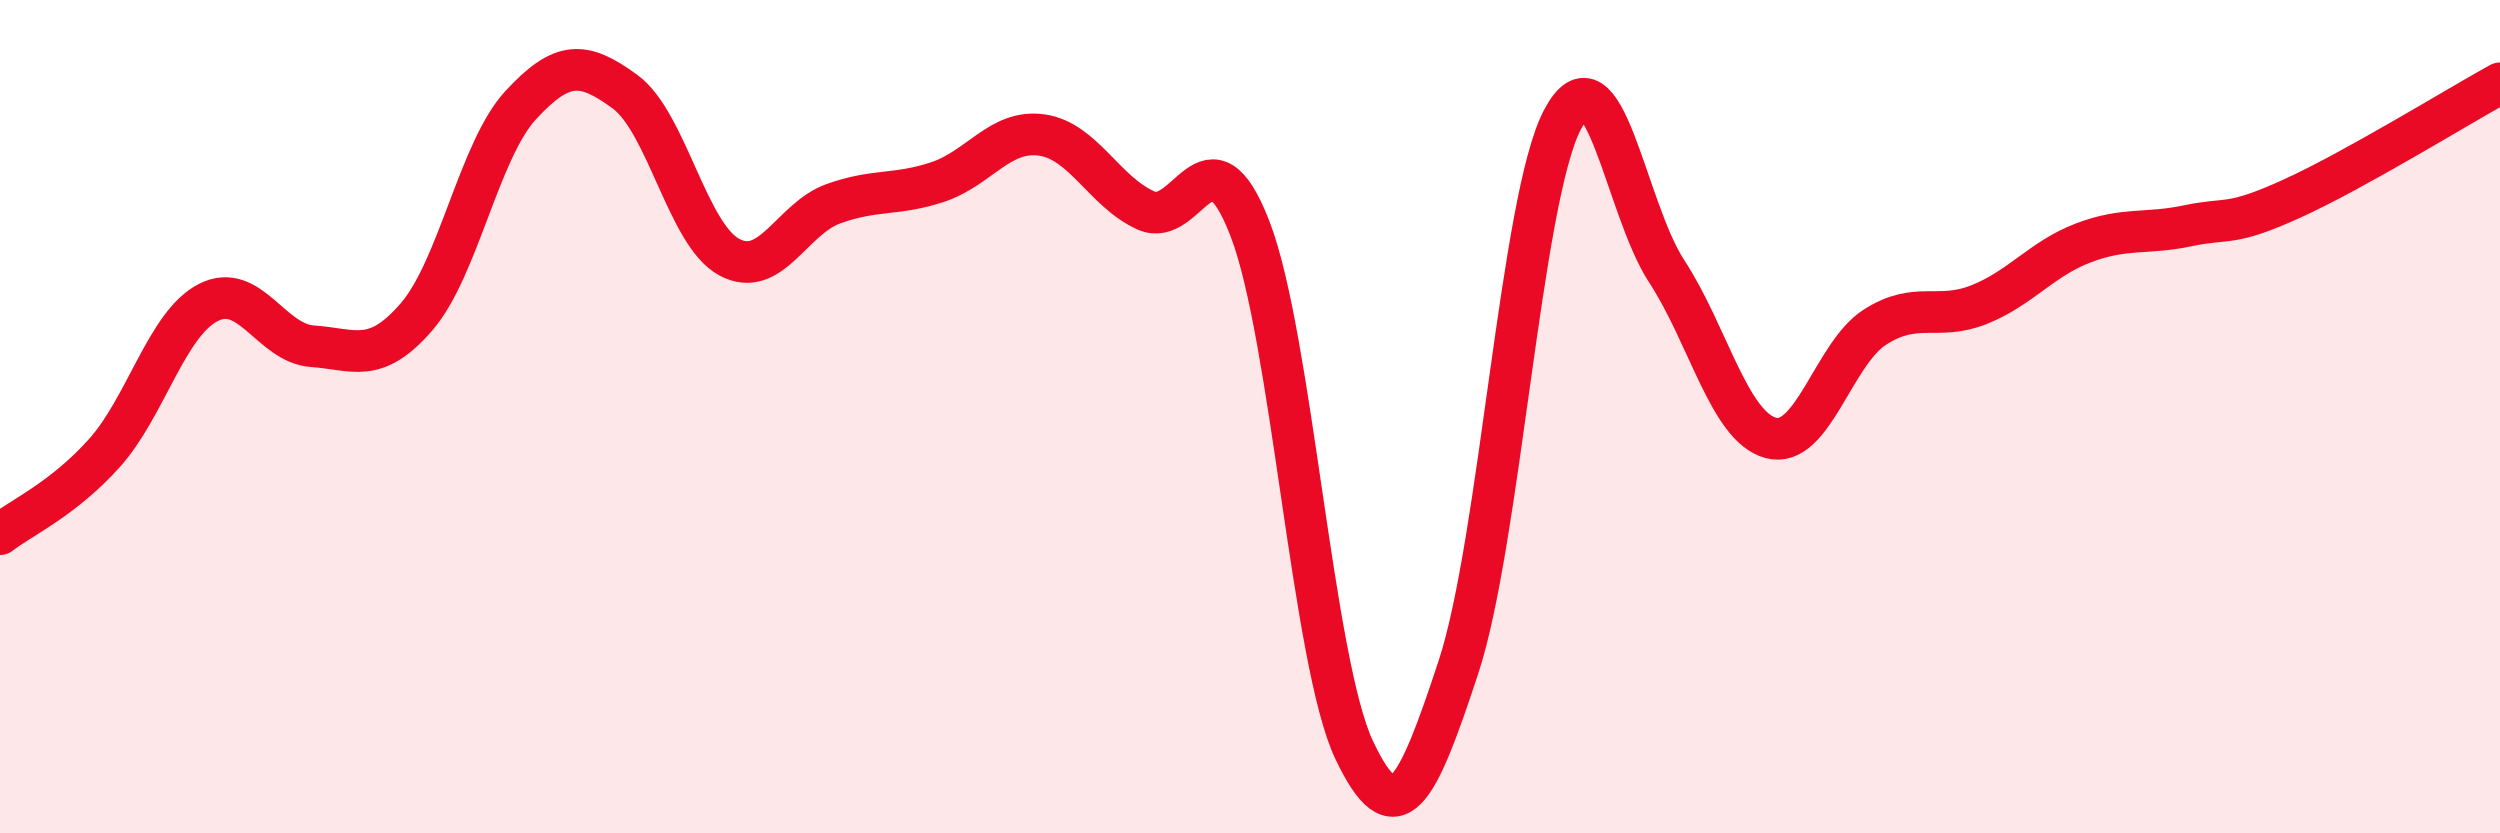
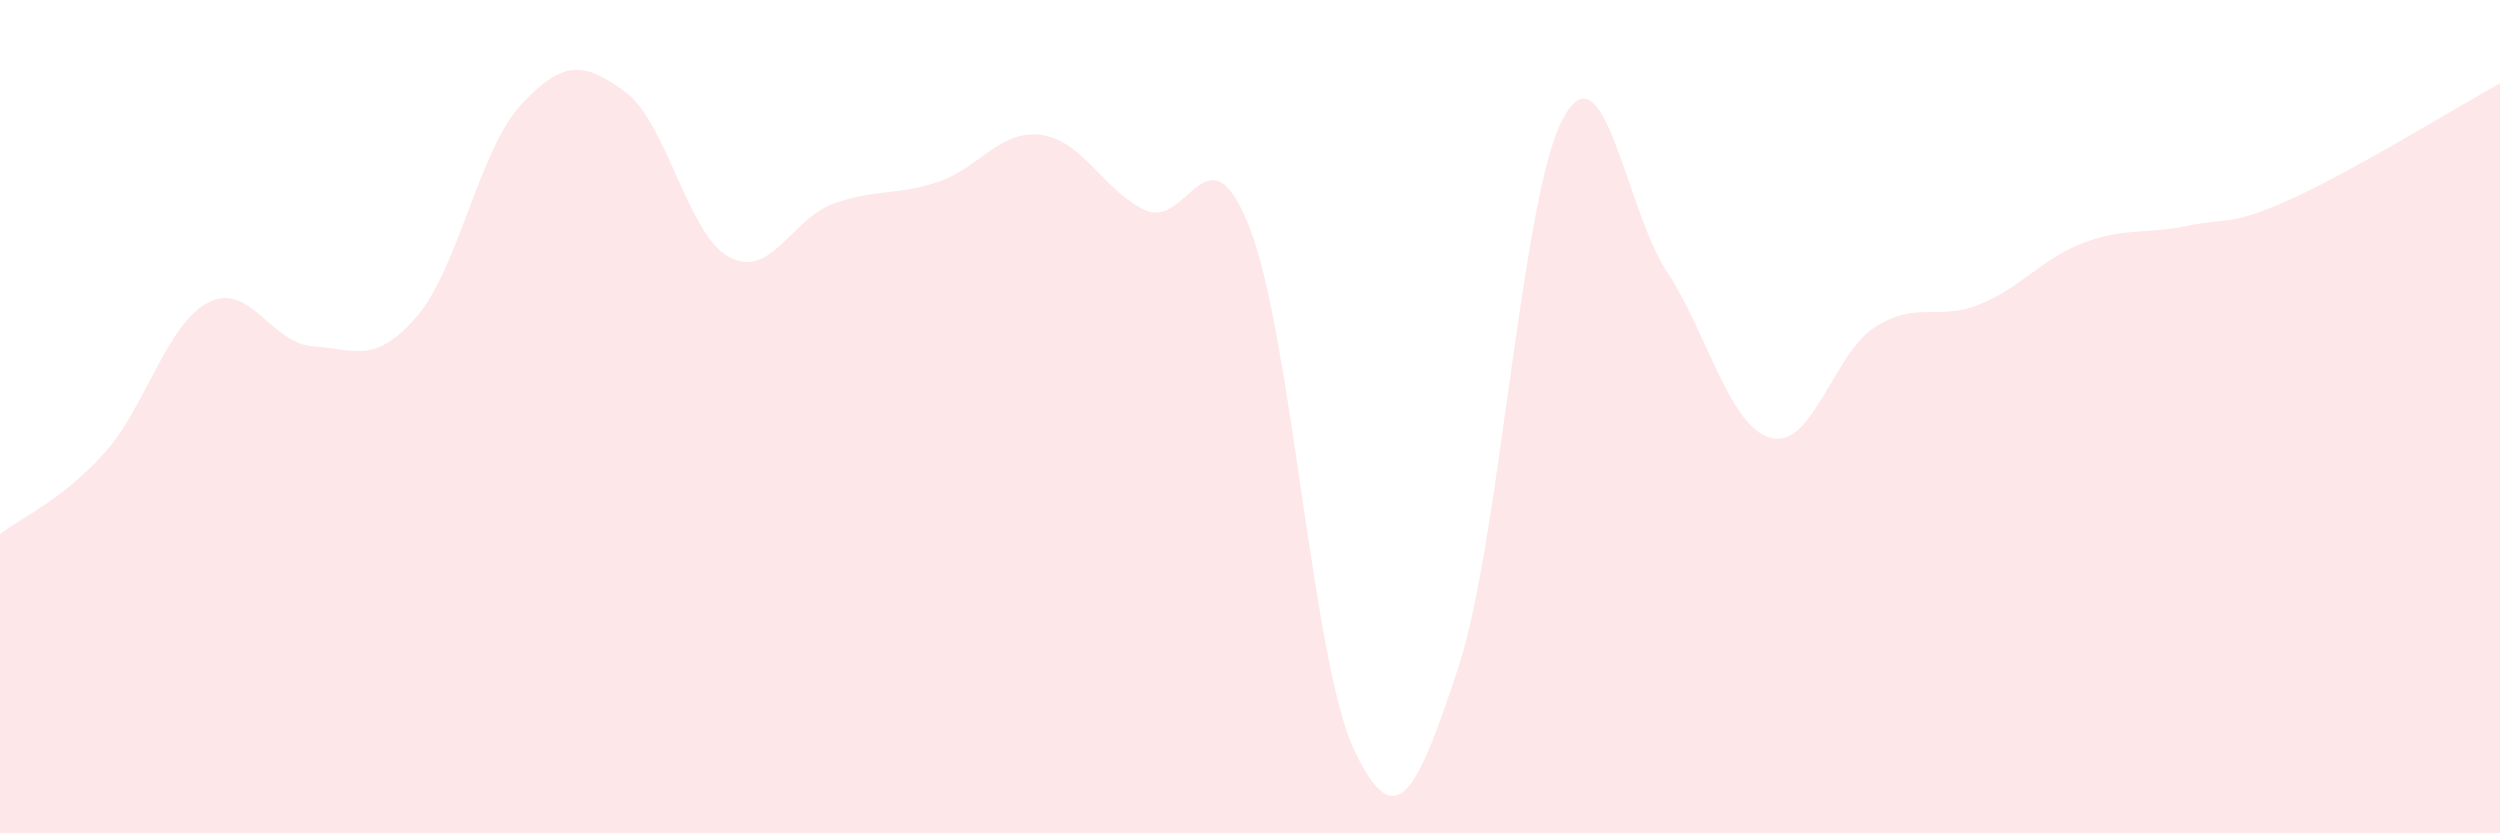
<svg xmlns="http://www.w3.org/2000/svg" width="60" height="20" viewBox="0 0 60 20">
  <path d="M 0,12.82 C 0.5,12.43 1.5,11.99 2.5,10.88 C 3.5,9.77 4,7.77 5,7.26 C 6,6.75 6.5,8.24 7.5,8.31 C 8.5,8.38 9,8.76 10,7.6 C 11,6.44 11.5,3.6 12.5,2.52 C 13.5,1.44 14,1.47 15,2.2 C 16,2.93 16.5,5.63 17.5,6.17 C 18.5,6.71 19,5.25 20,4.89 C 21,4.53 21.5,4.7 22.5,4.37 C 23.5,4.04 24,3.1 25,3.24 C 26,3.38 26.5,4.6 27.5,5.05 C 28.5,5.5 29,2.9 30,5.49 C 31,8.08 31.5,15.89 32.5,18 C 33.5,20.11 34,19.05 35,16.02 C 36,12.99 36.5,4.77 37.5,2.87 C 38.5,0.97 39,4.98 40,6.51 C 41,8.04 41.5,10.24 42.5,10.51 C 43.5,10.78 44,8.49 45,7.85 C 46,7.21 46.5,7.71 47.5,7.31 C 48.5,6.91 49,6.21 50,5.83 C 51,5.45 51.5,5.63 52.5,5.42 C 53.5,5.21 53.5,5.45 55,4.77 C 56.5,4.09 59,2.55 60,2L60 20L0 20Z" fill="#EB0A25" opacity="0.1" stroke-linecap="round" stroke-linejoin="round" />
-   <path d="M 0,12.82 C 0.5,12.43 1.5,11.99 2.5,10.88 C 3.5,9.77 4,7.77 5,7.26 C 6,6.75 6.5,8.24 7.5,8.31 C 8.5,8.38 9,8.76 10,7.6 C 11,6.44 11.5,3.6 12.5,2.52 C 13.5,1.44 14,1.47 15,2.2 C 16,2.93 16.5,5.63 17.5,6.17 C 18.5,6.71 19,5.25 20,4.89 C 21,4.53 21.5,4.7 22.5,4.37 C 23.5,4.04 24,3.1 25,3.24 C 26,3.38 26.5,4.6 27.5,5.05 C 28.5,5.5 29,2.9 30,5.49 C 31,8.08 31.5,15.89 32.5,18 C 33.5,20.11 34,19.05 35,16.02 C 36,12.99 36.5,4.77 37.5,2.87 C 38.5,0.97 39,4.98 40,6.51 C 41,8.04 41.5,10.24 42.5,10.51 C 43.5,10.78 44,8.49 45,7.85 C 46,7.21 46.5,7.71 47.5,7.31 C 48.5,6.91 49,6.21 50,5.83 C 51,5.45 51.5,5.63 52.5,5.42 C 53.5,5.21 53.5,5.45 55,4.77 C 56.5,4.09 59,2.55 60,2" stroke="#EB0A25" stroke-width="1" fill="none" stroke-linecap="round" stroke-linejoin="round" />
</svg>